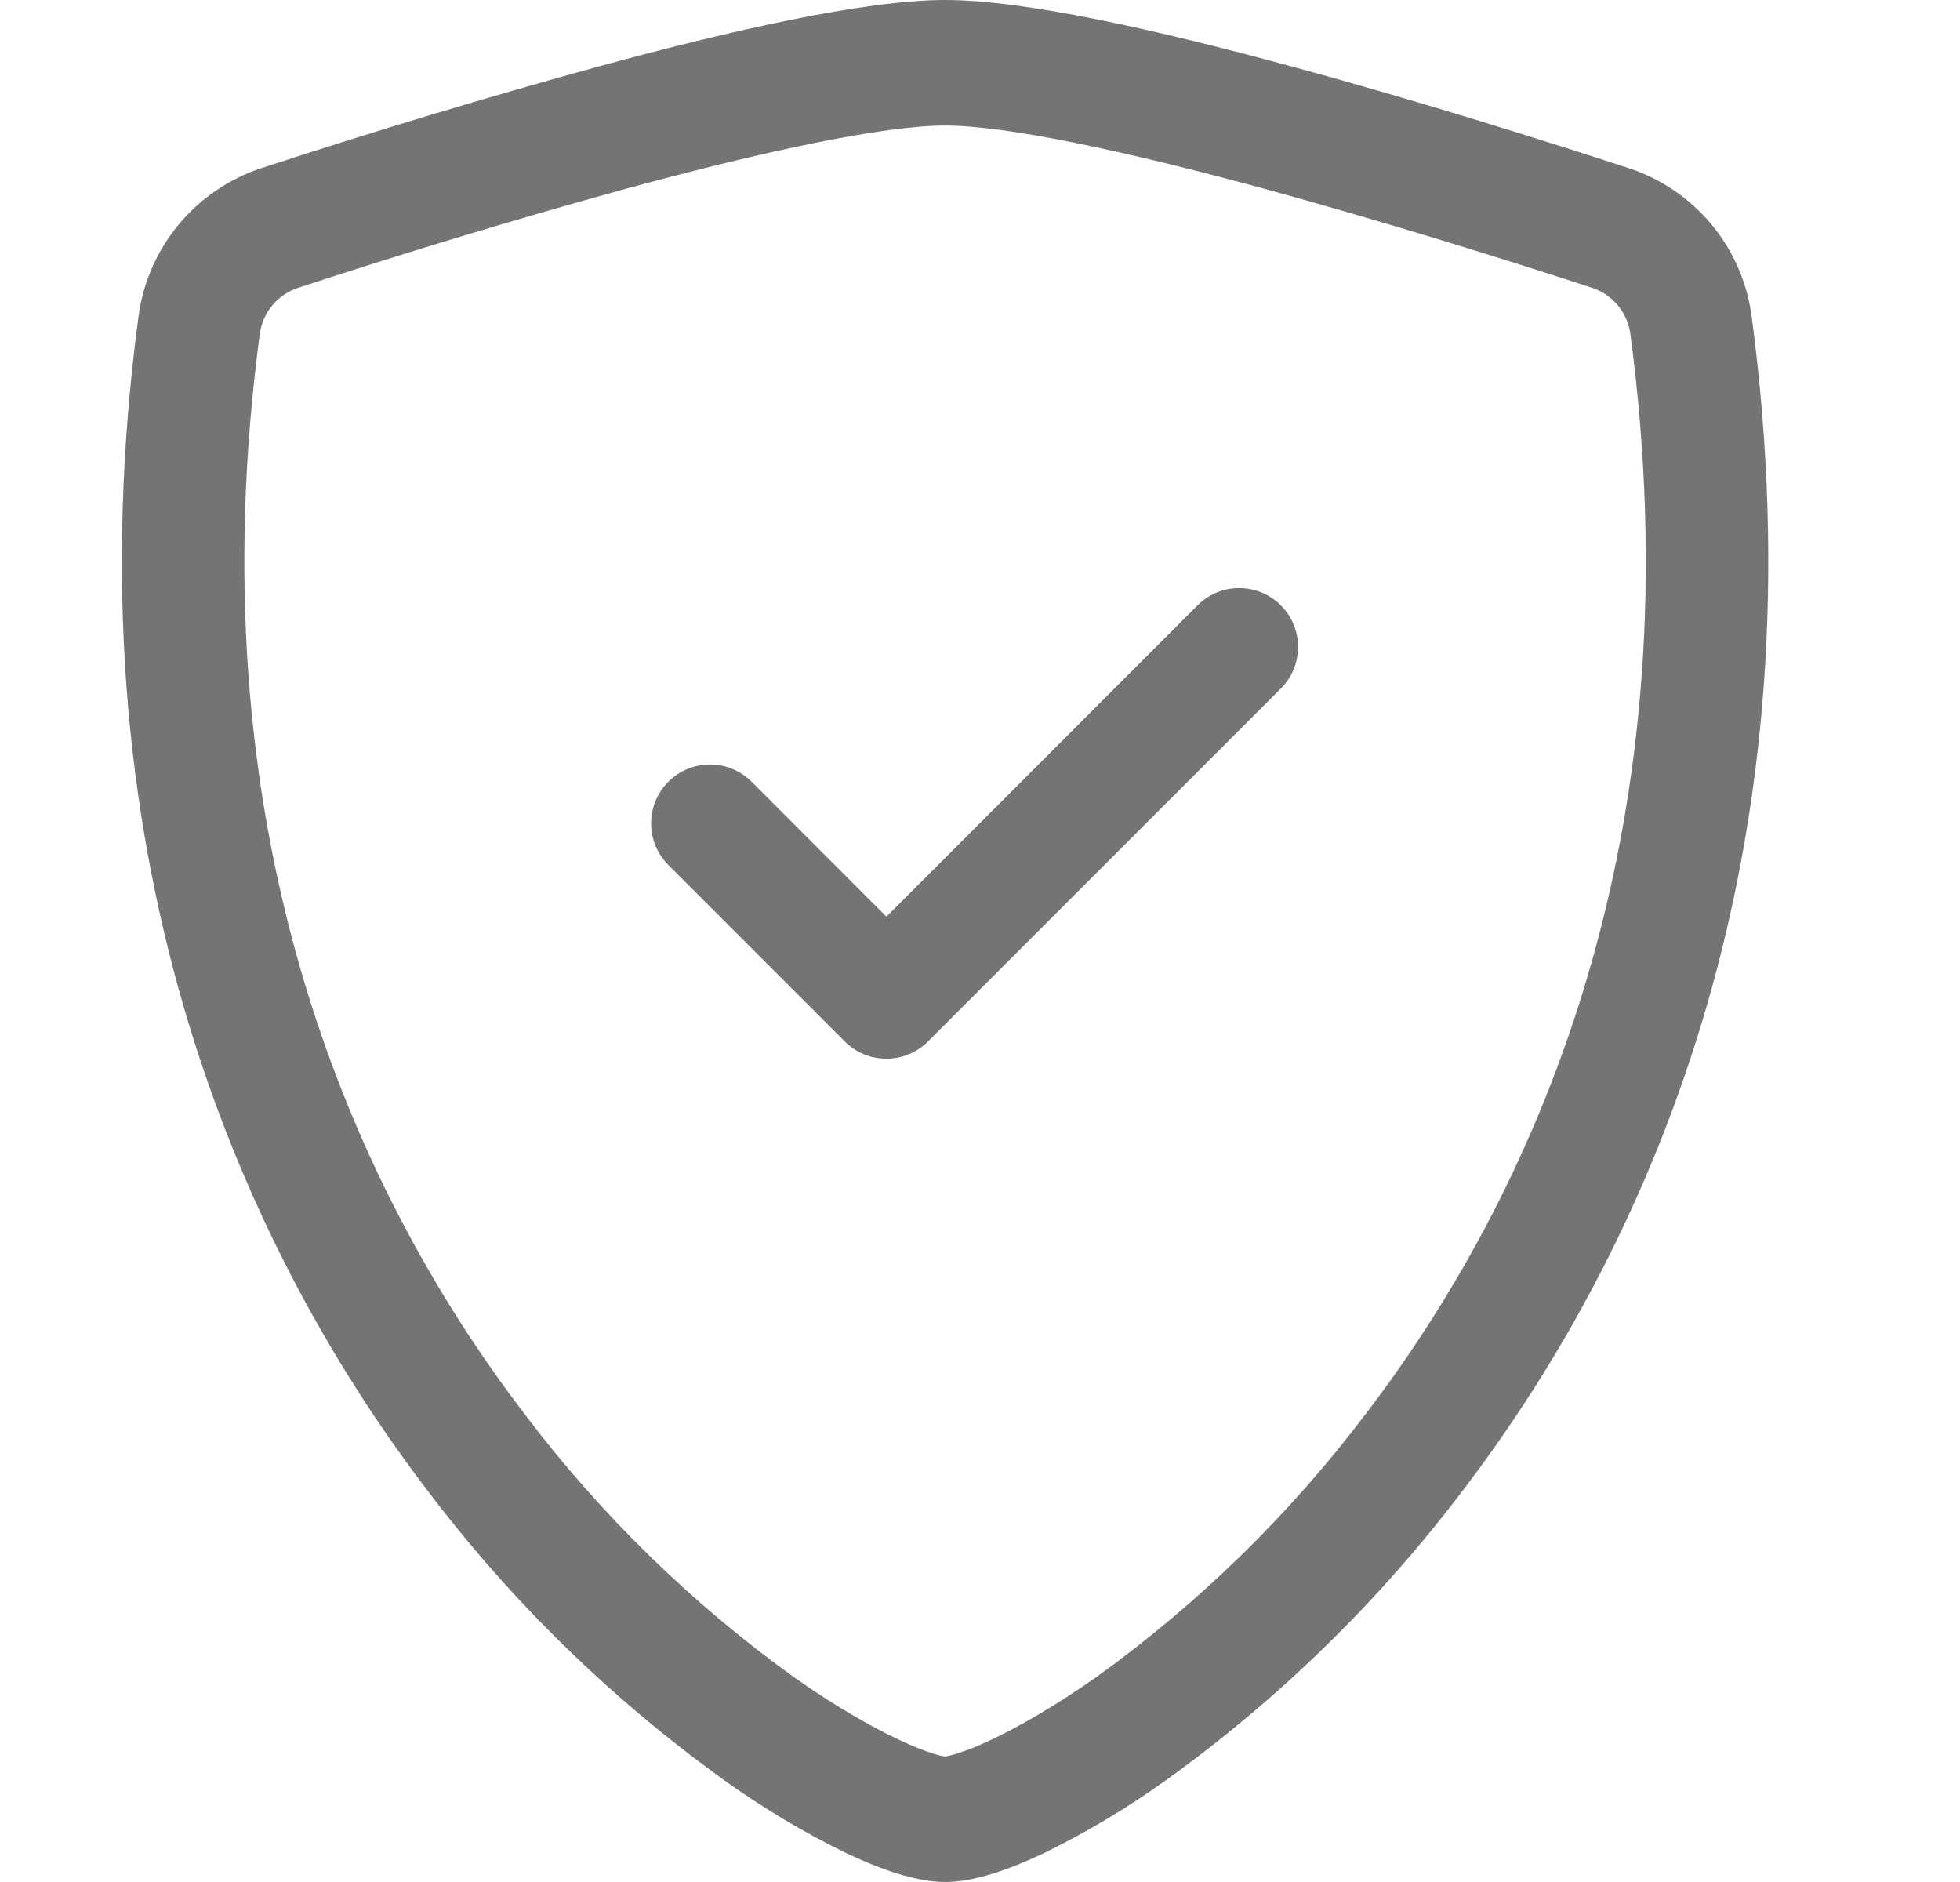
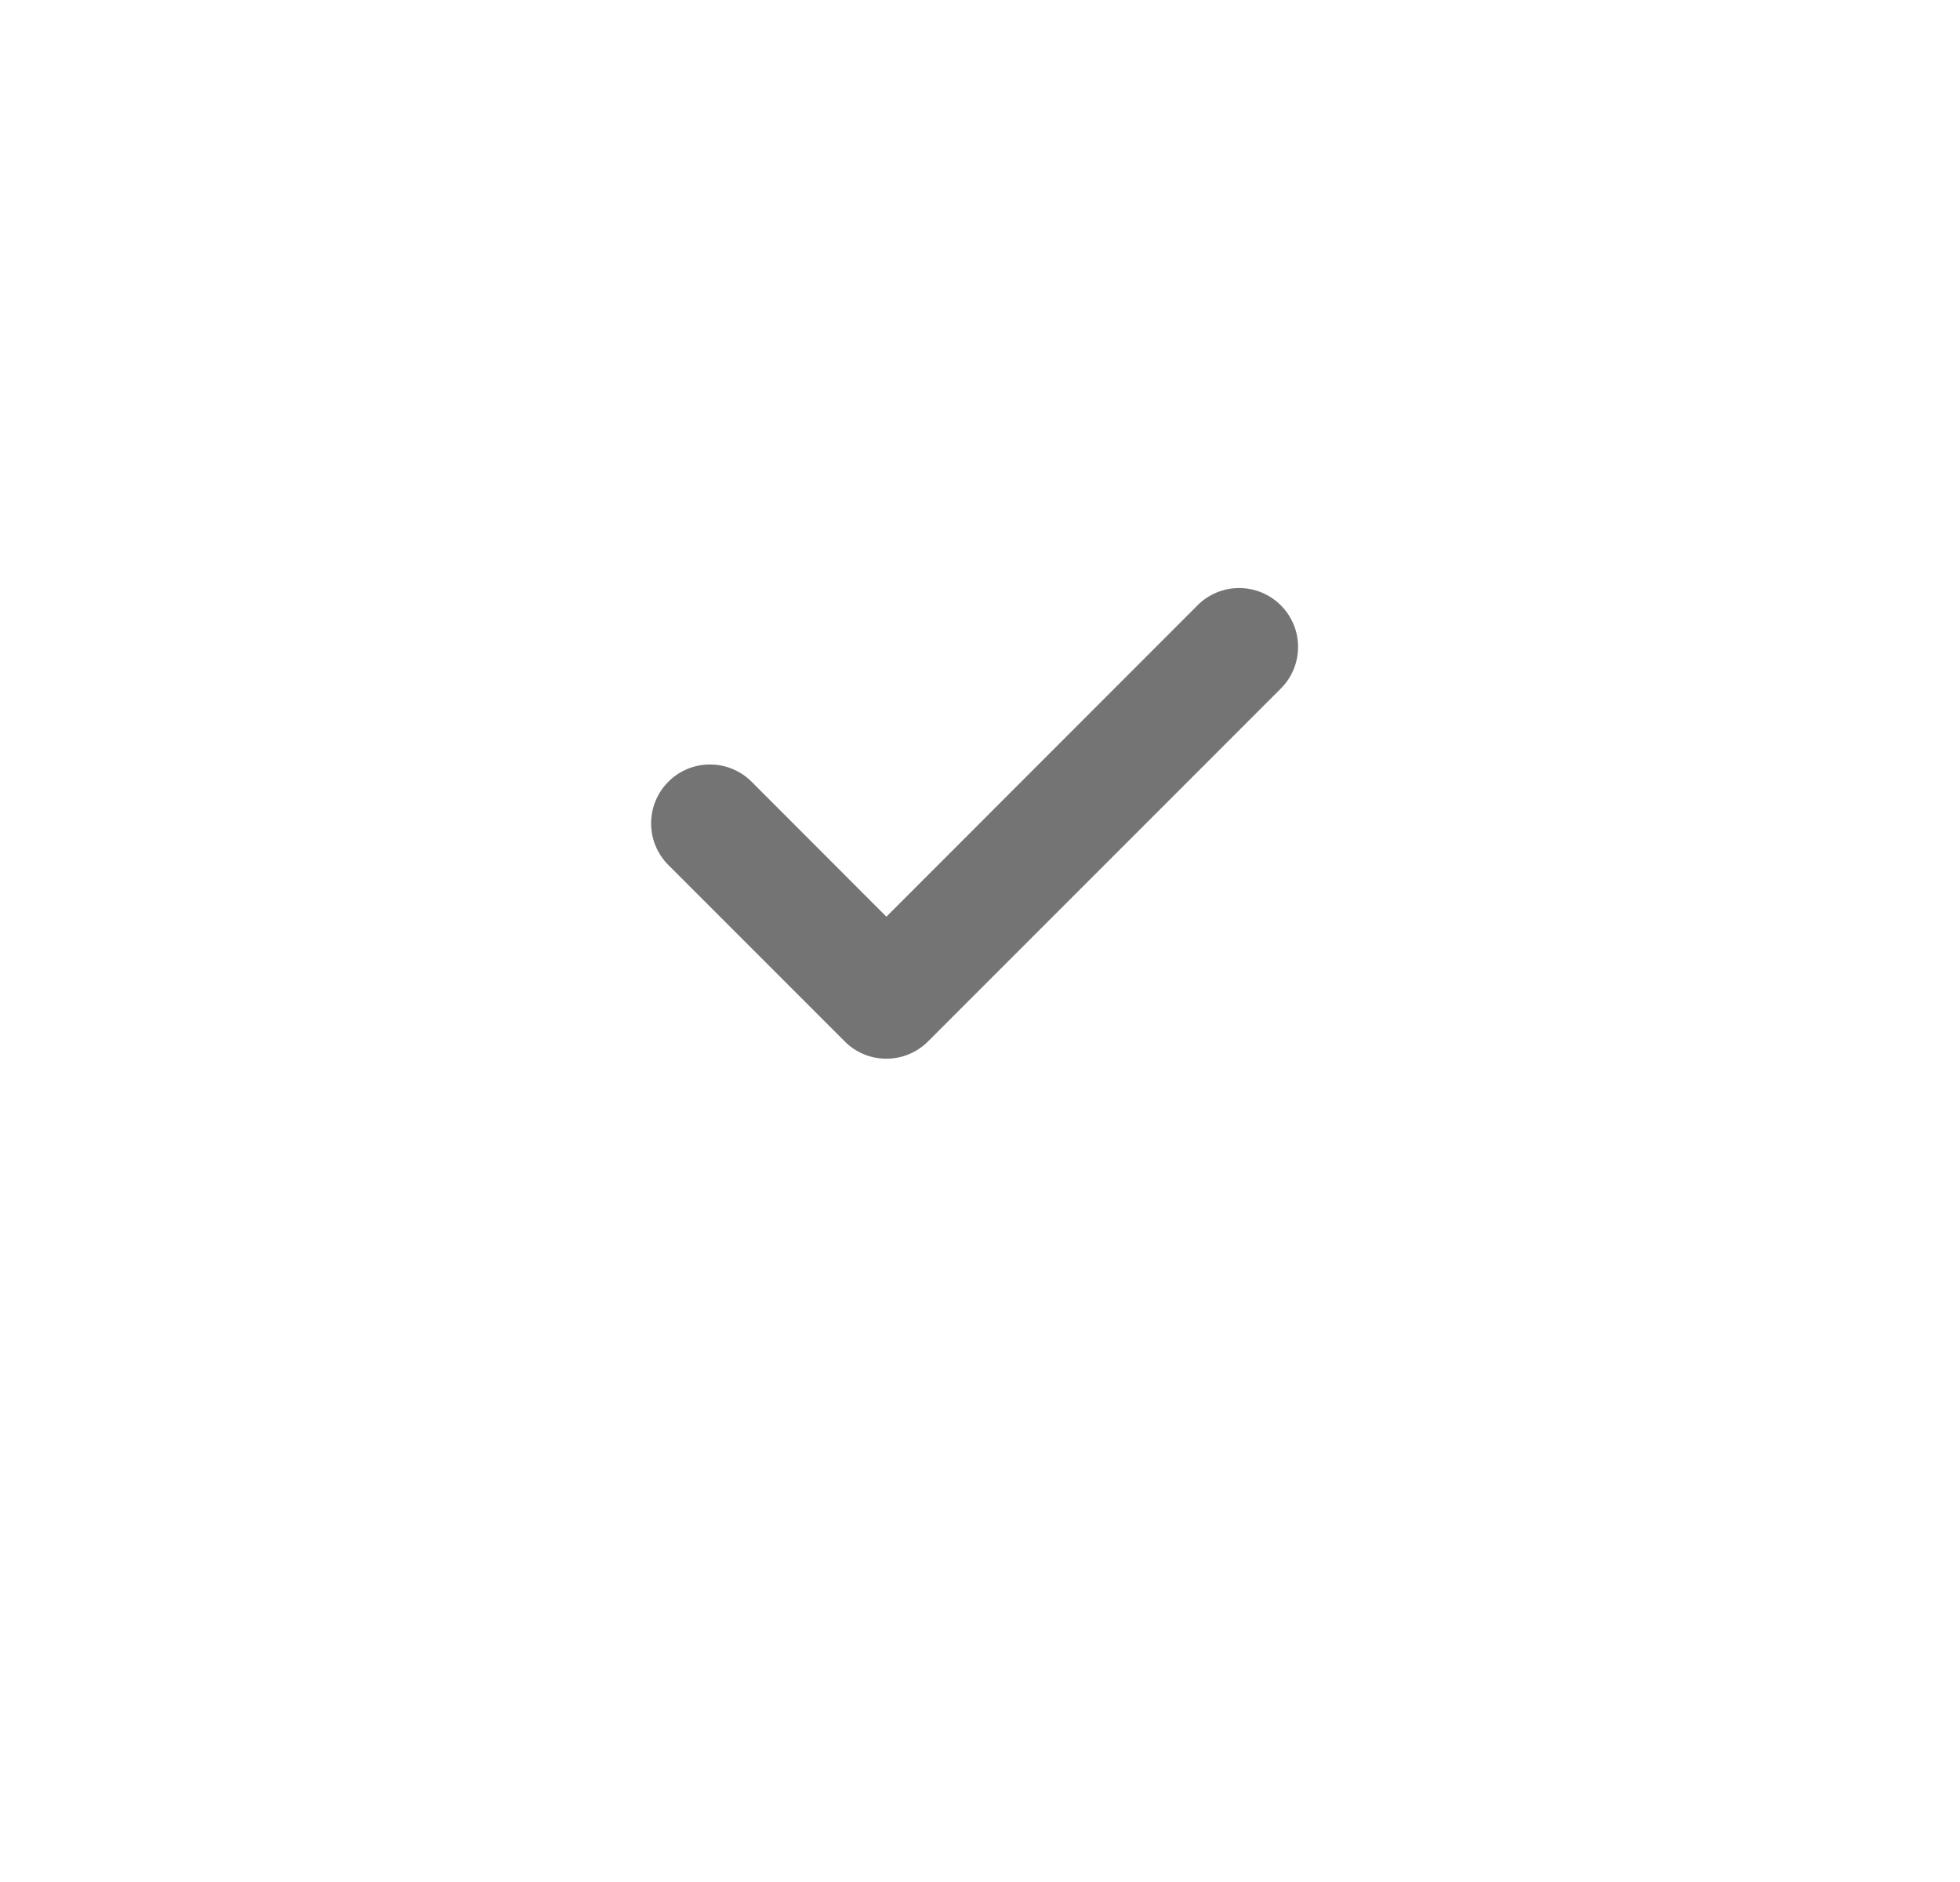
<svg xmlns="http://www.w3.org/2000/svg" width="25" height="24" viewBox="0 0 25 24" fill="none">
-   <path d="M8.062 2.385C6.633 2.779 5.214 3.207 3.806 3.669C3.678 3.711 3.563 3.788 3.476 3.891C3.389 3.994 3.333 4.12 3.314 4.254C2.483 10.489 4.403 15.039 6.694 18.036C7.663 19.318 8.82 20.447 10.124 21.386C10.643 21.752 11.102 22.015 11.464 22.185C11.644 22.27 11.791 22.328 11.903 22.362C11.952 22.379 12.003 22.392 12.055 22.399C12.106 22.391 12.156 22.379 12.205 22.362C12.319 22.328 12.466 22.27 12.646 22.185C13.006 22.015 13.466 21.75 13.985 21.386C15.29 20.447 16.446 19.318 17.416 18.036C19.706 15.04 21.626 10.489 20.795 4.254C20.776 4.12 20.72 3.994 20.633 3.891C20.546 3.787 20.432 3.71 20.303 3.669C19.327 3.349 17.678 2.829 16.048 2.386C14.383 1.935 12.851 1.601 12.055 1.601C11.26 1.601 9.727 1.935 8.062 2.386V2.385ZM7.663 0.84C9.29 0.398 11.02 0 12.055 0C13.09 0 14.819 0.398 16.447 0.84C18.112 1.29 19.79 1.823 20.777 2.145C21.19 2.281 21.556 2.531 21.833 2.866C22.11 3.201 22.287 3.607 22.343 4.038C23.237 10.754 21.163 15.73 18.646 19.023C17.578 20.431 16.306 21.672 14.87 22.703C14.374 23.059 13.848 23.373 13.298 23.64C12.878 23.838 12.427 24 12.055 24C11.683 24 11.233 23.838 10.811 23.64C10.261 23.373 9.736 23.059 9.239 22.703C7.804 21.672 6.531 20.431 5.464 19.023C2.947 15.73 0.872 10.754 1.766 4.038C1.823 3.607 2 3.201 2.277 2.866C2.554 2.531 2.92 2.281 3.332 2.145C4.765 1.675 6.209 1.24 7.663 0.84V0.84Z" fill="#747474" />
  <path d="M16.337 7.719C16.407 7.789 16.462 7.871 16.5 7.963C16.538 8.054 16.557 8.151 16.557 8.25C16.557 8.349 16.538 8.446 16.5 8.537C16.462 8.629 16.407 8.711 16.337 8.781L11.837 13.281C11.767 13.351 11.684 13.406 11.593 13.444C11.502 13.482 11.404 13.501 11.306 13.501C11.207 13.501 11.109 13.482 11.018 13.444C10.927 13.406 10.844 13.351 10.775 13.281L8.525 11.031C8.455 10.961 8.4 10.879 8.362 10.787C8.324 10.696 8.305 10.599 8.305 10.5C8.305 10.401 8.324 10.304 8.362 10.213C8.4 10.121 8.455 10.039 8.525 9.969C8.594 9.899 8.677 9.844 8.768 9.806C8.859 9.768 8.957 9.749 9.056 9.749C9.154 9.749 9.252 9.768 9.343 9.806C9.434 9.844 9.517 9.899 9.587 9.969L11.306 11.69L15.275 7.719C15.344 7.649 15.427 7.594 15.518 7.556C15.609 7.518 15.707 7.499 15.806 7.499C15.904 7.499 16.002 7.518 16.093 7.556C16.184 7.594 16.267 7.649 16.337 7.719V7.719Z" fill="#747474" />
</svg>